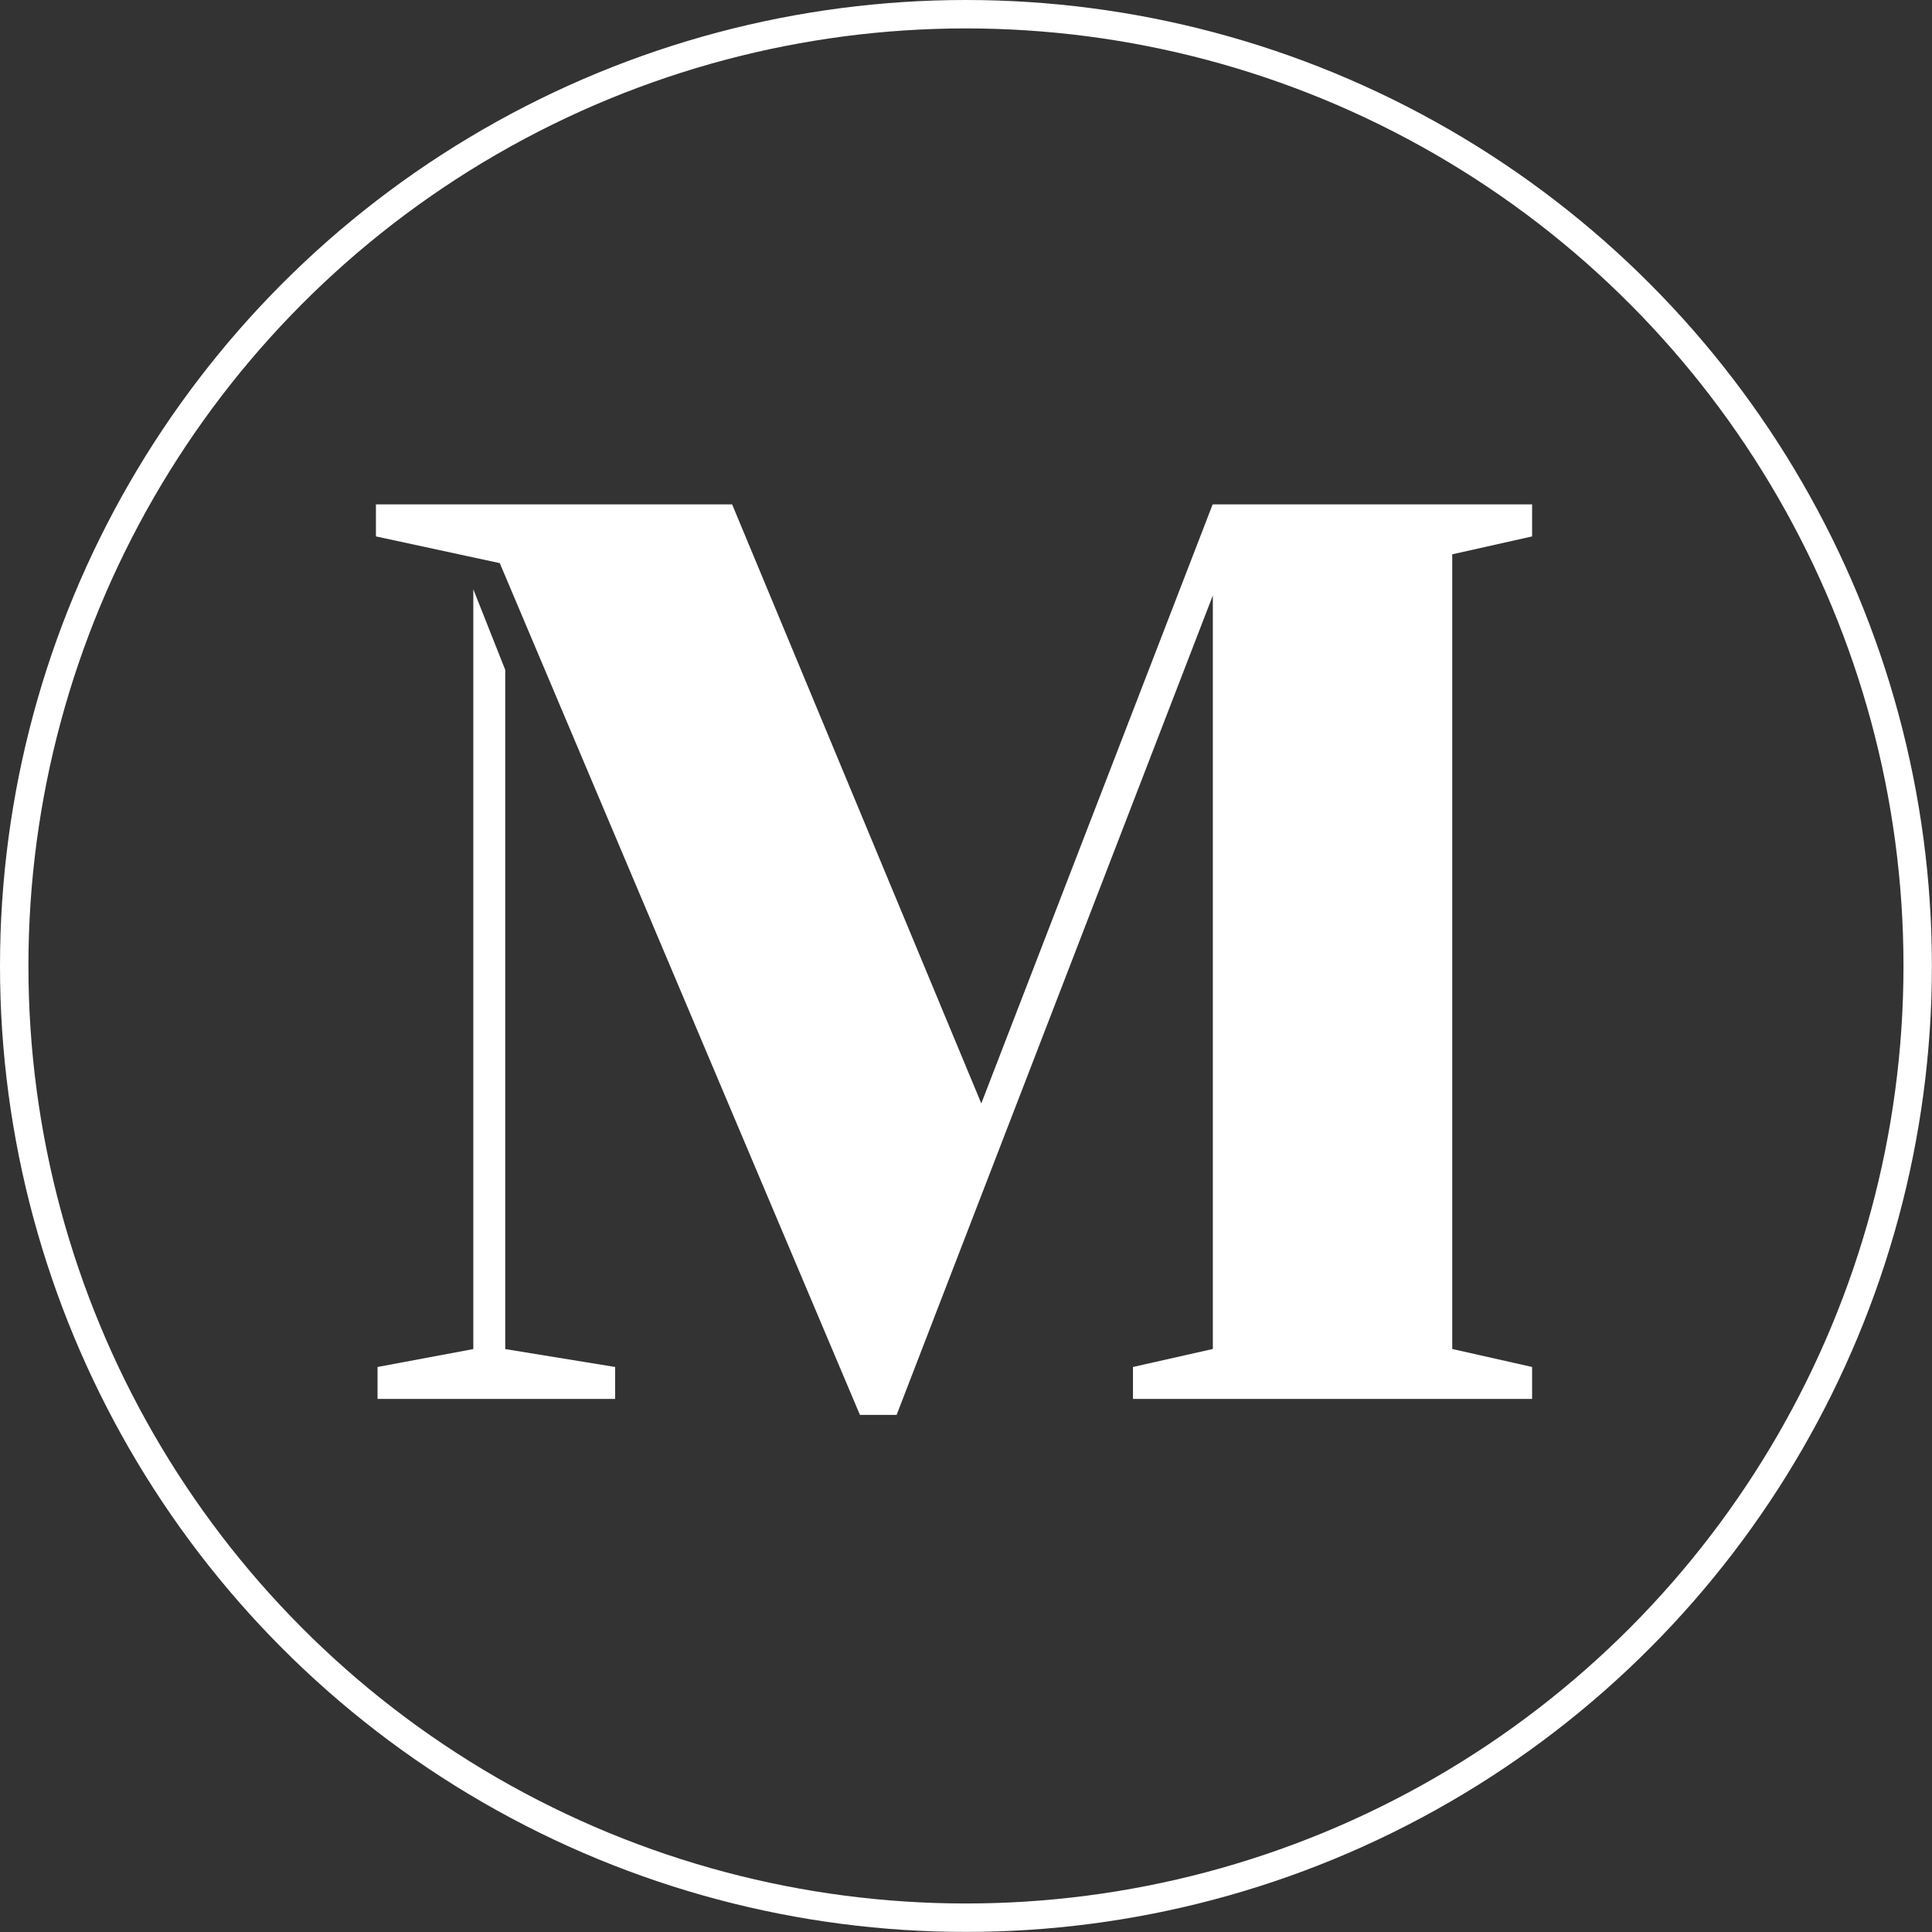
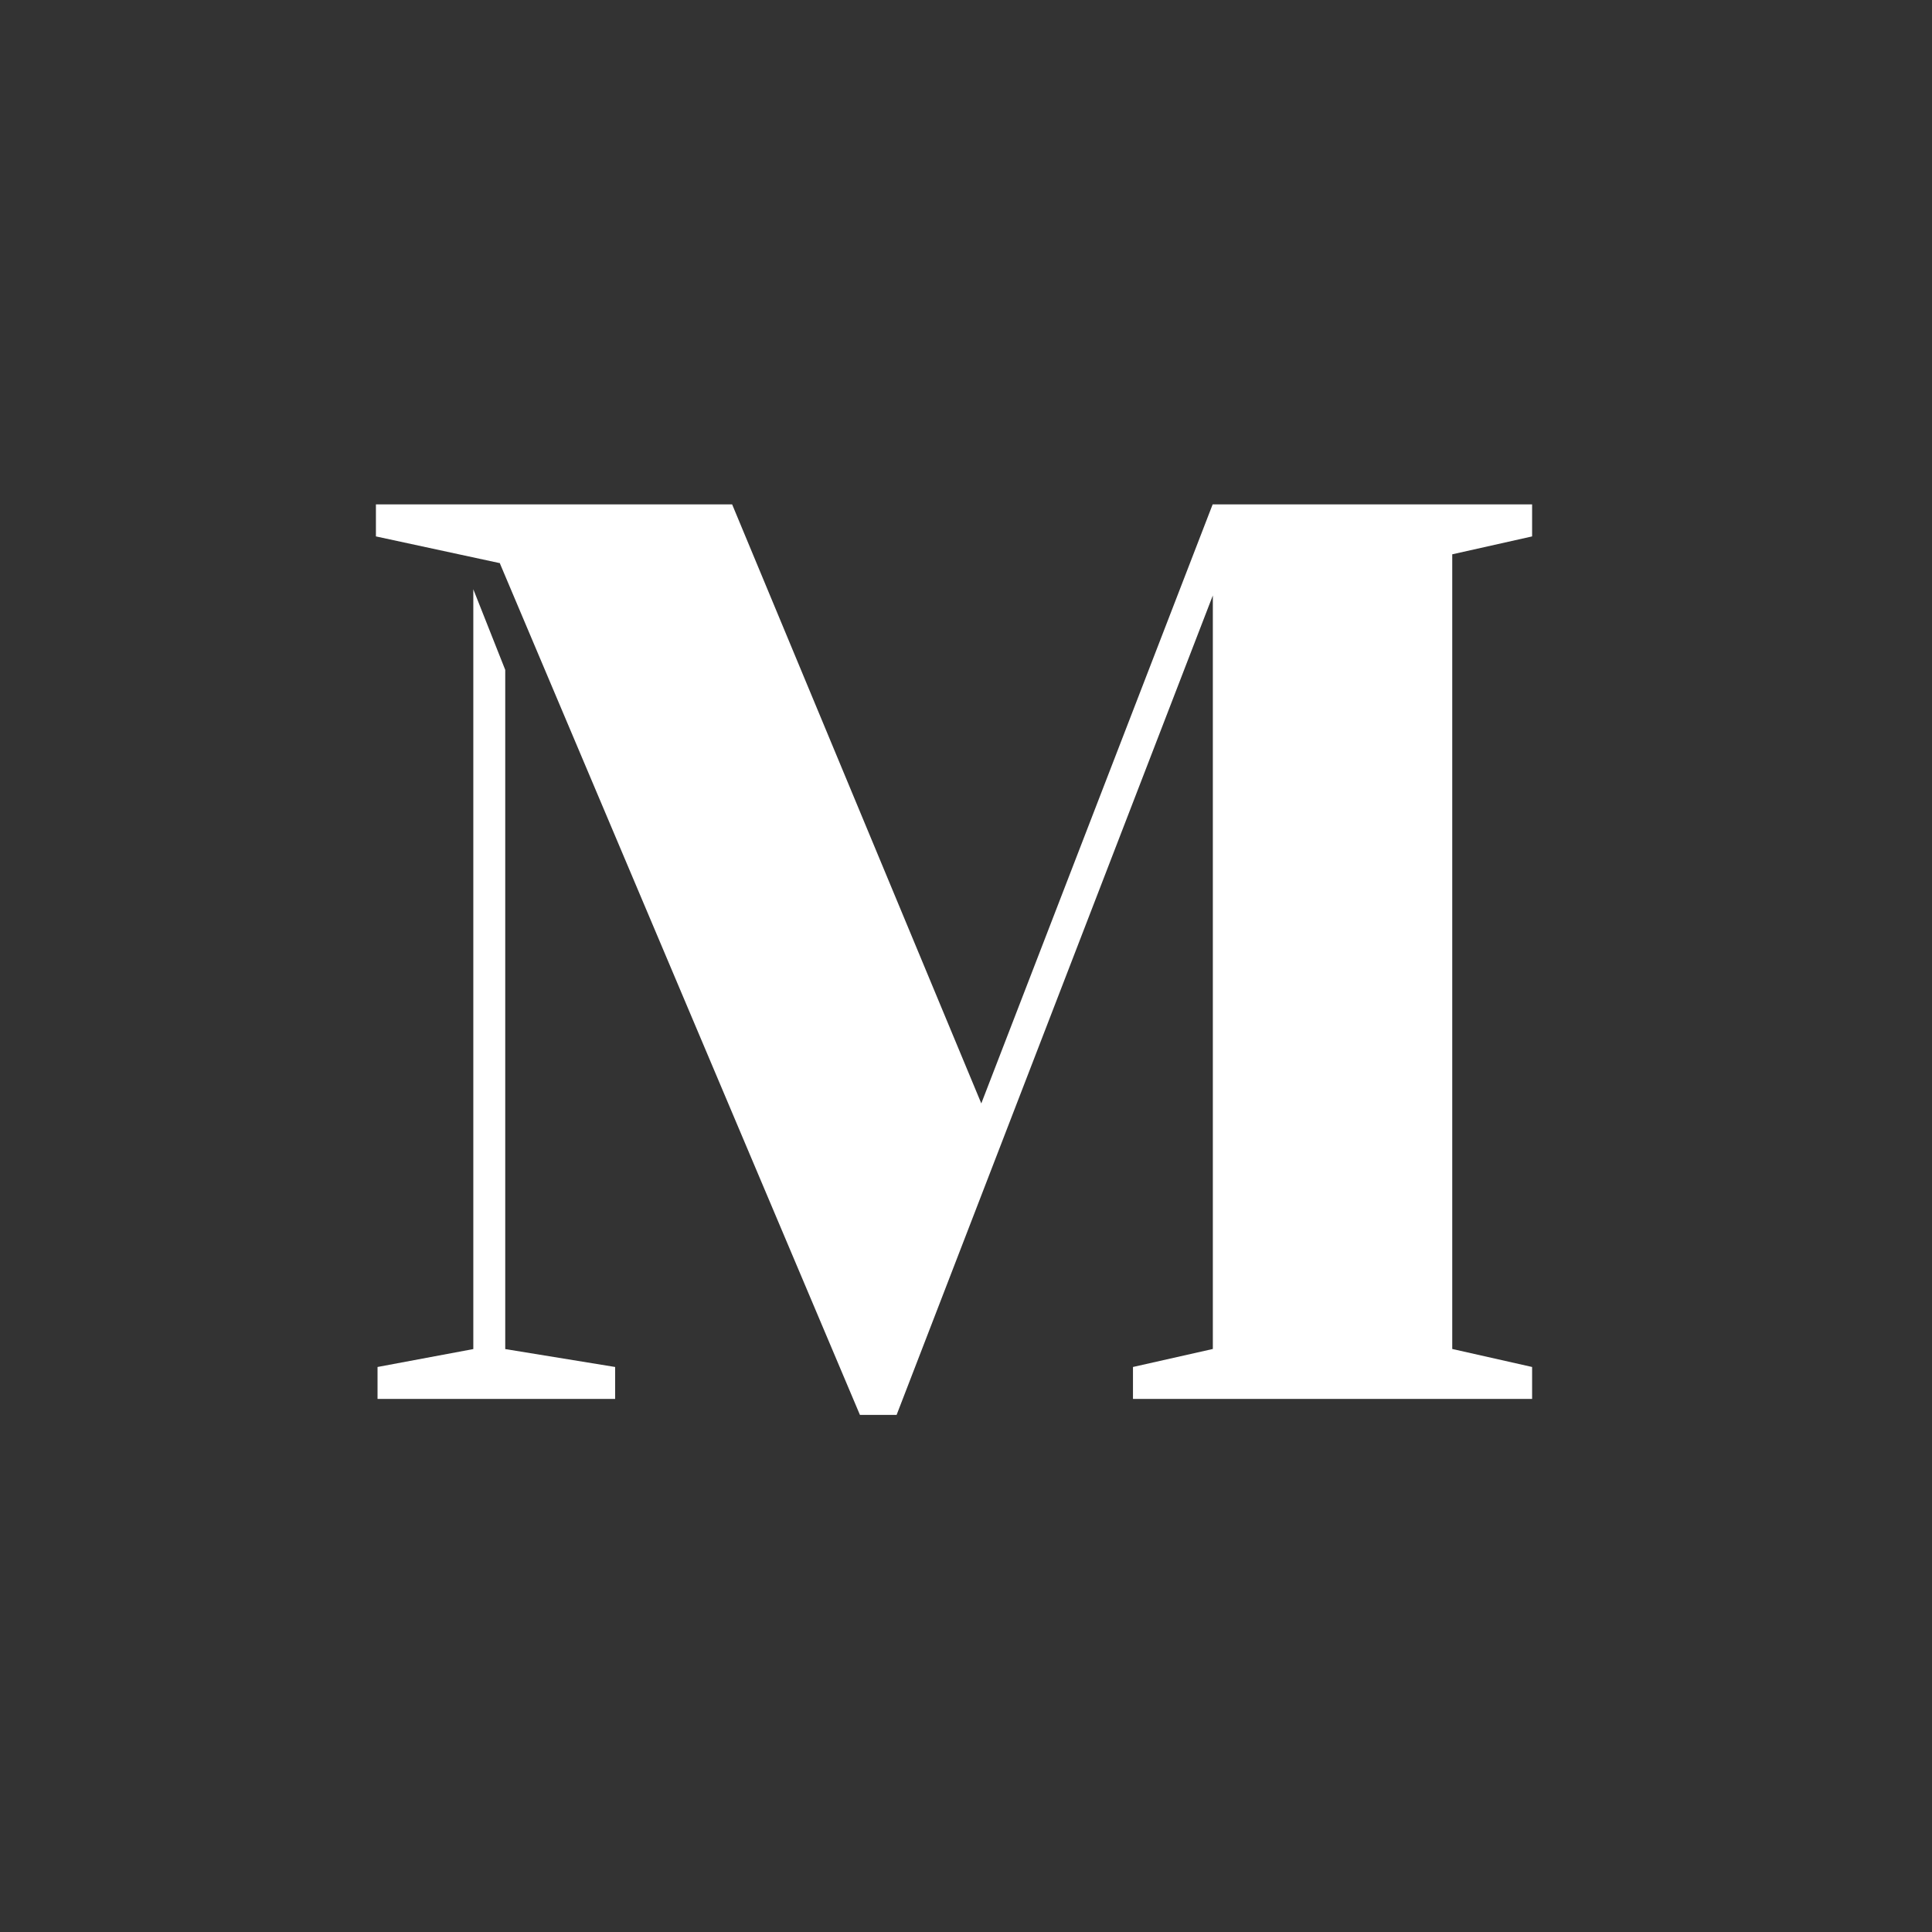
<svg xmlns="http://www.w3.org/2000/svg" viewBox="0 0 203.93 203.93">
  <rect x="0" y="0" width="203.93" height="203.93" fill="#333333" stroke="none" />
  <defs>
    <style>.cls-1{fill:#fff;}.cls-2{fill:none;stroke:#fff;stroke-linejoin:round;stroke-width:3px;}</style>
  </defs>
  <g id="Layer_2" data-name="Layer 2">
    <g id="Layer_1-2" data-name="Layer 1">
      <polygon class="cls-1" points="53.33 142.4 53.33 70.71 49.96 62.2 49.96 142.4 39.85 144.29 39.85 147.66 64.93 147.66 64.93 144.29 53.33 142.4" />
      <path class="cls-1" d="M52.8,59.45,39.68,56.62V53.24h37.6l26.3,63.23L128,53.24h33.72v3.38l-8.43,1.89v83.88l8.43,1.9v3.37H119.59v-3.37l8.43-1.9V62.85l-33.38,86.5H90.77l-38-89.87Z" />
-       <circle class="cls-2" cx="101.96" cy="101.96" r="100.46" />
    </g>
  </g>
</svg>